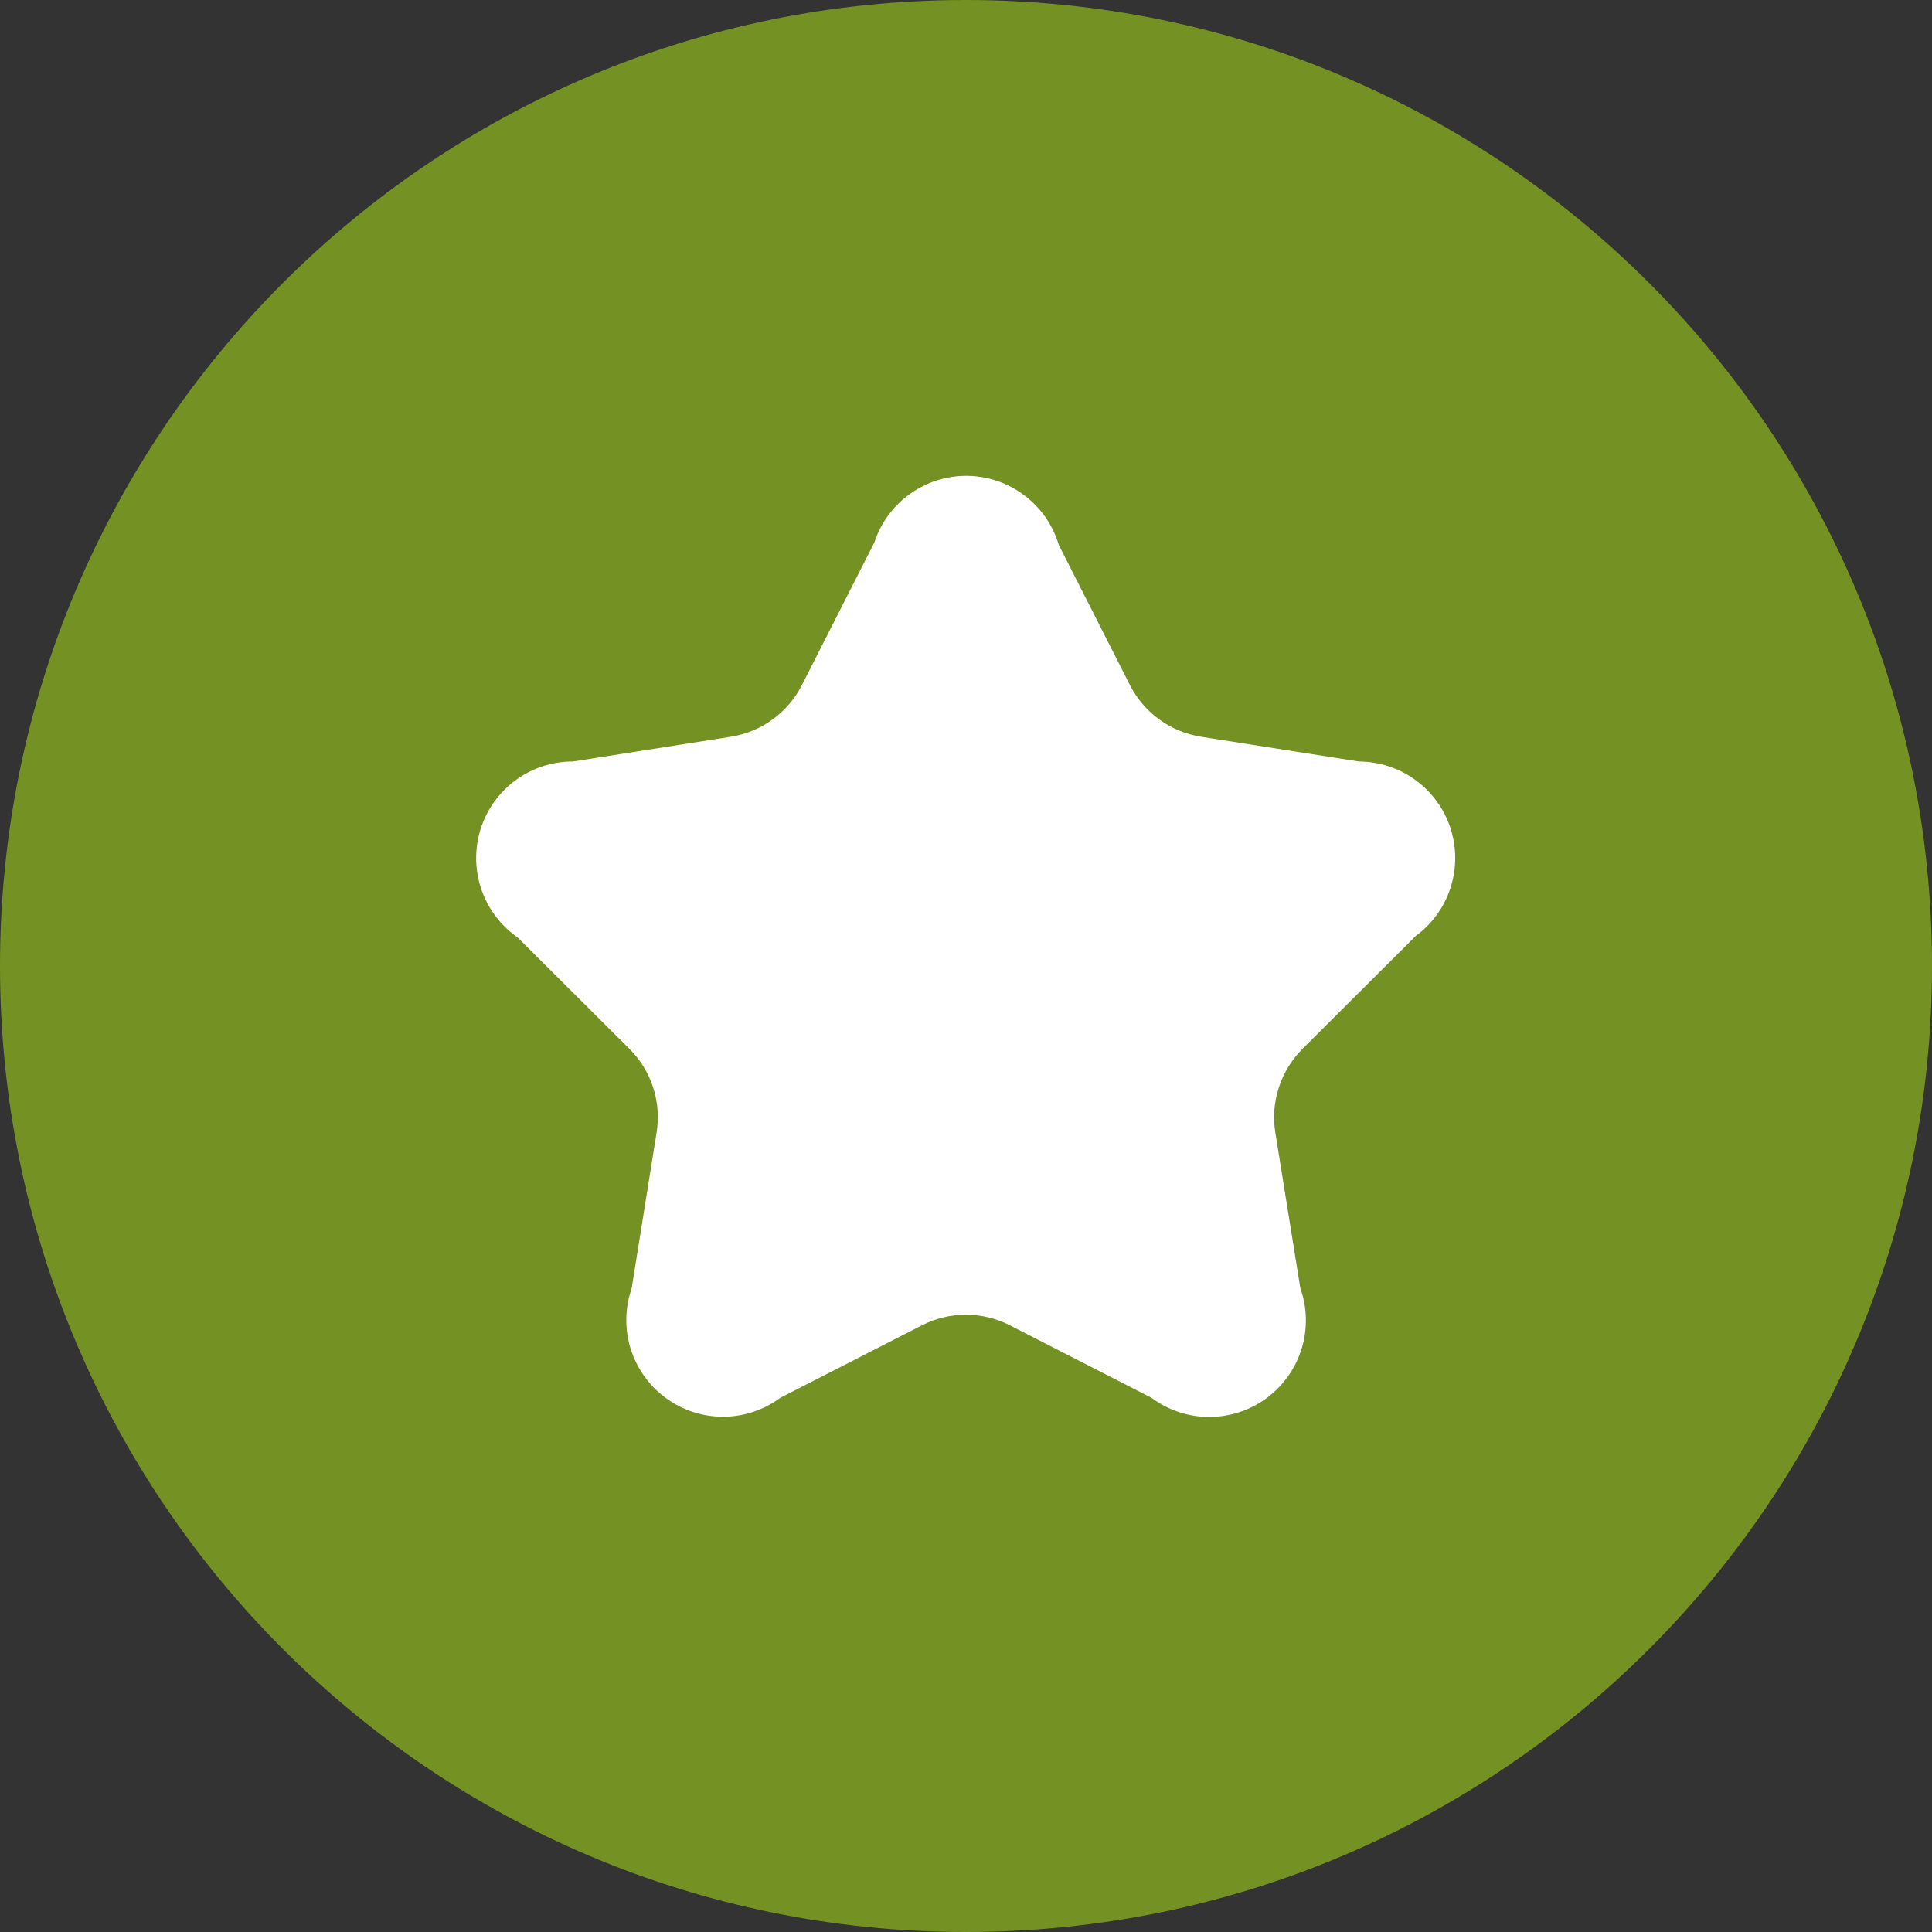
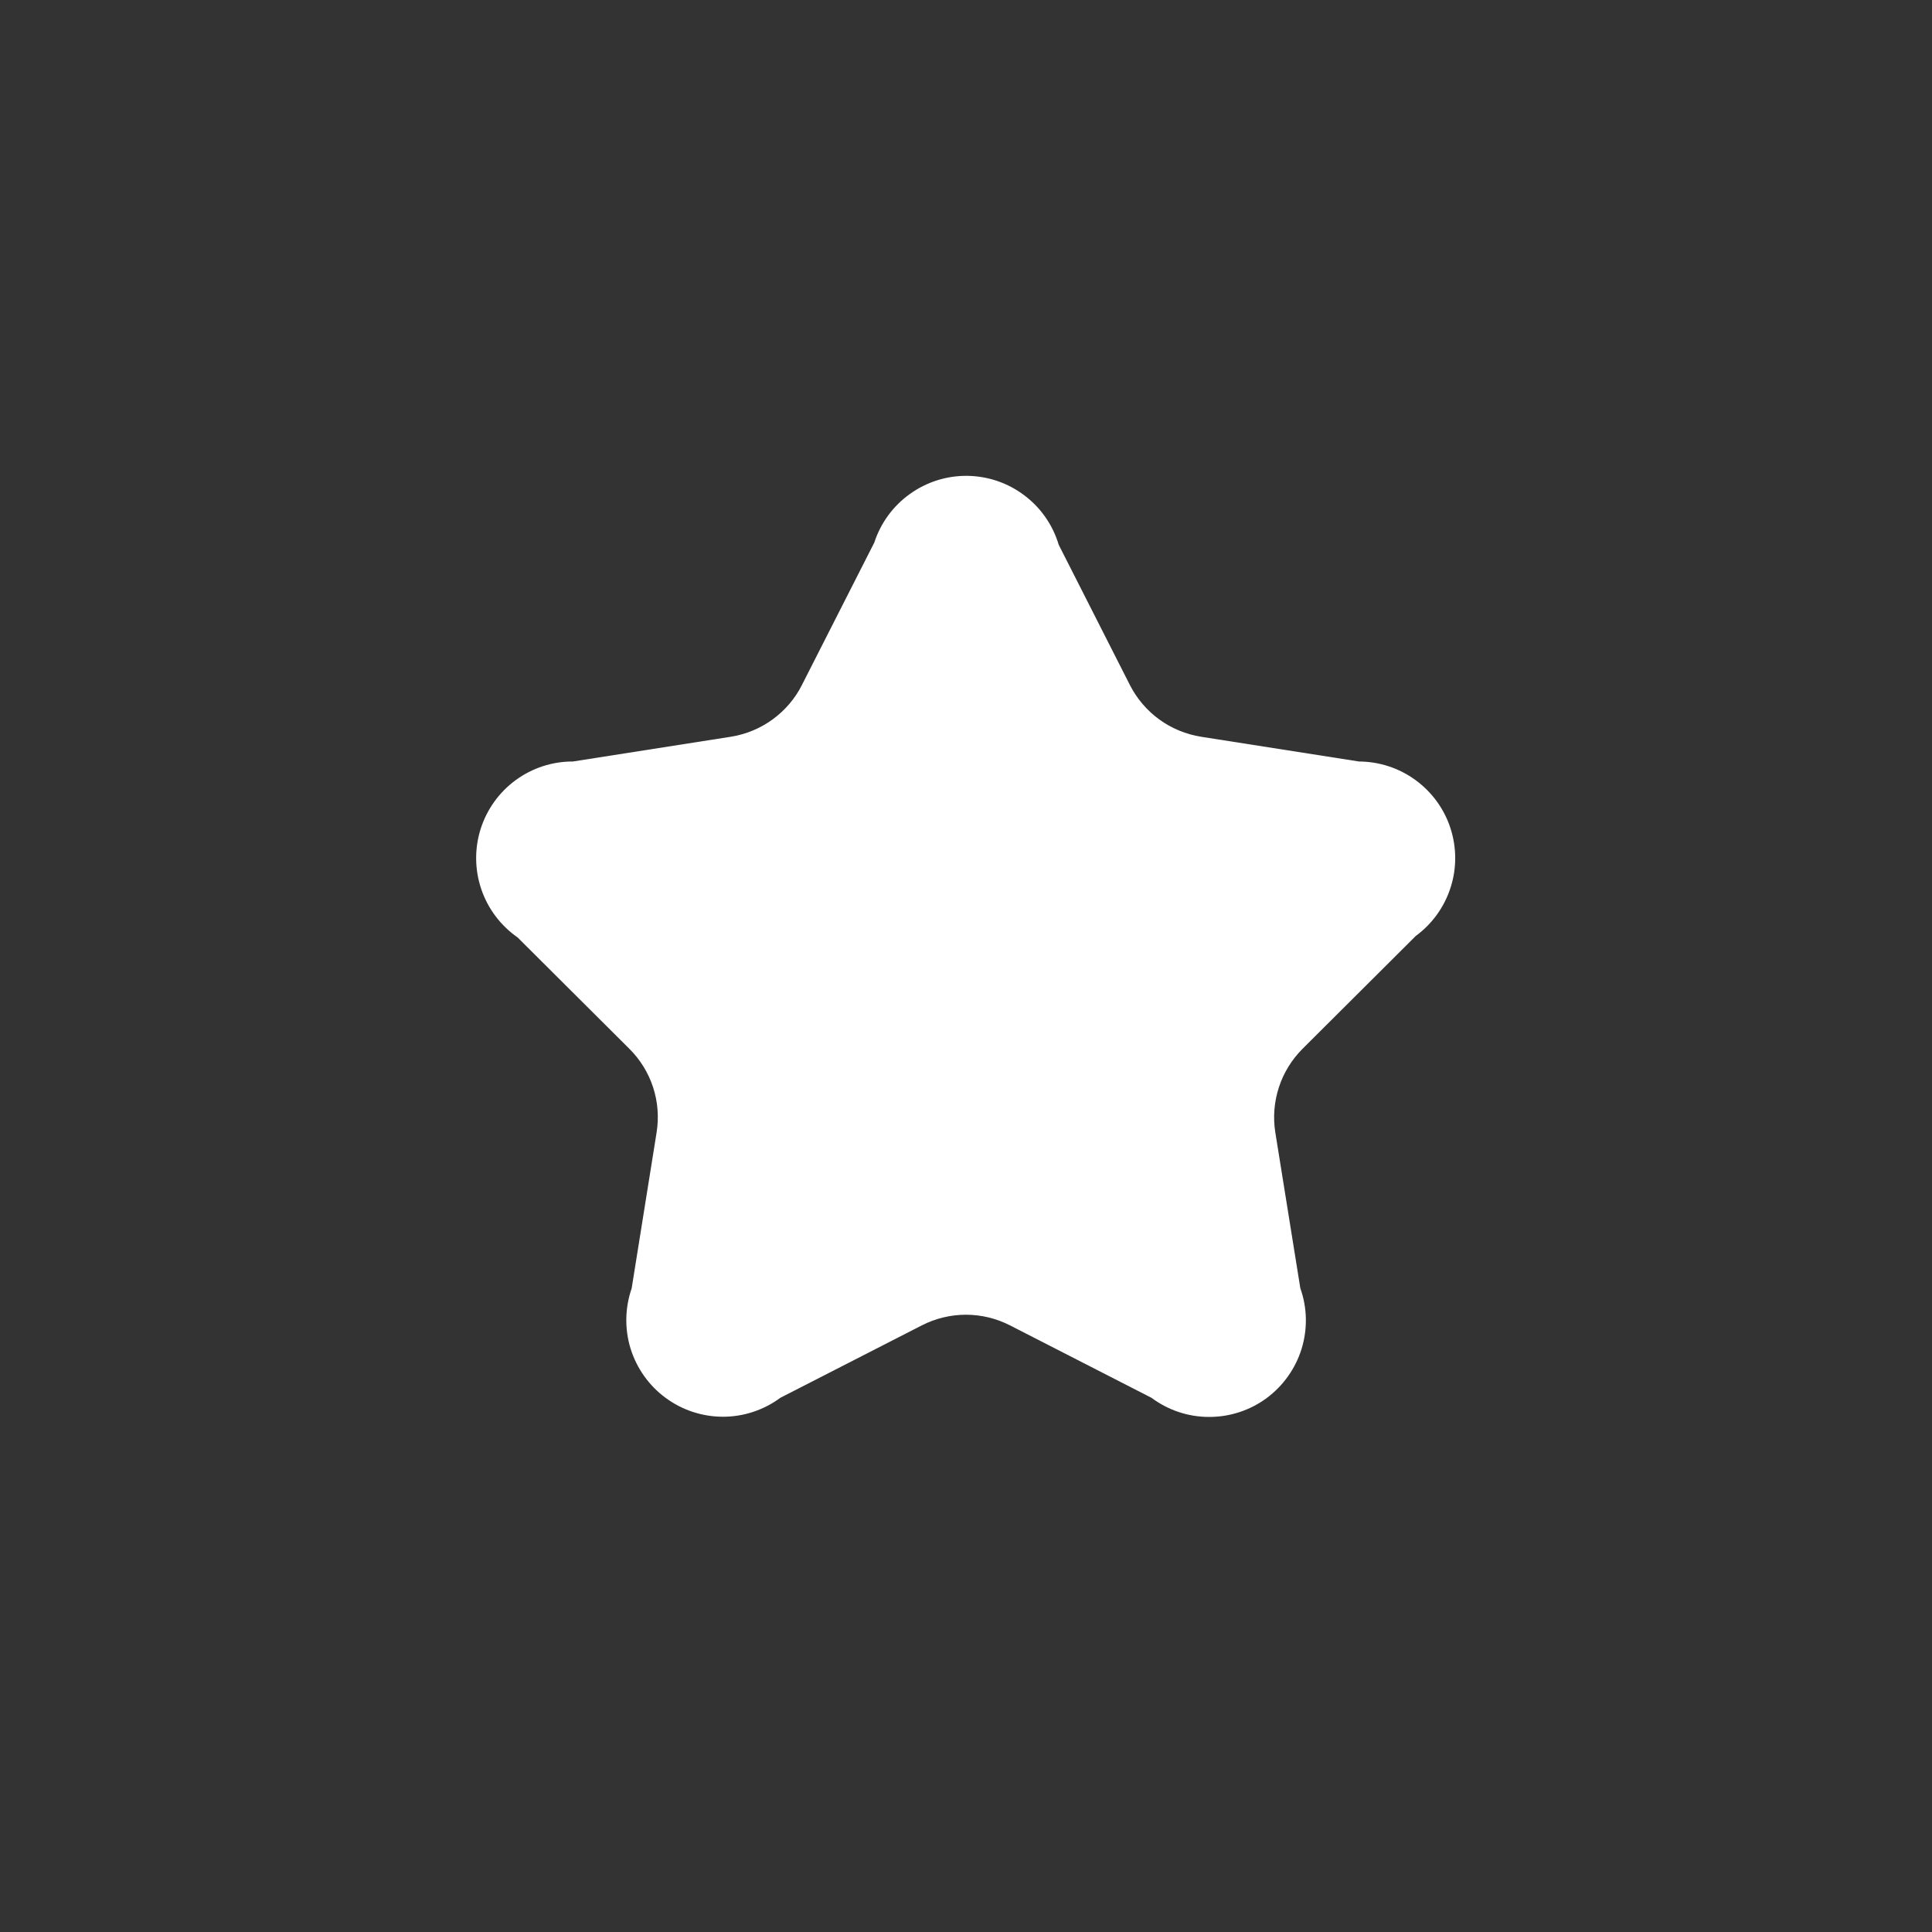
<svg xmlns="http://www.w3.org/2000/svg" width="20" height="20" viewBox="0 0 20 20" fill="none">
  <rect x="0" y="0" width="20" height="20" fill="#333333" stroke="none" />
-   <path d="M10 20C15.523 20 20 15.523 20 10C20 4.477 15.523 0 10 0C4.477 0 0 4.477 0 10C0 15.523 4.477 20 10 20Z" fill="#749124" />
  <path d="M9.051 5.616C9.117 5.413 9.246 5.237 9.42 5.113C9.593 4.989 9.801 4.923 10.015 4.926C10.228 4.929 10.434 4.999 10.604 5.128C10.775 5.256 10.899 5.436 10.96 5.64L11.697 7.092C11.769 7.233 11.873 7.355 12.001 7.448C12.129 7.541 12.278 7.602 12.434 7.627L14.068 7.883C14.279 7.884 14.483 7.951 14.653 8.075C14.823 8.199 14.95 8.373 15.015 8.573C15.08 8.773 15.081 8.989 15.016 9.189C14.952 9.389 14.826 9.564 14.656 9.689L13.484 10.857C13.372 10.969 13.288 11.105 13.239 11.256C13.19 11.406 13.177 11.566 13.202 11.723L13.461 13.336C13.533 13.538 13.537 13.758 13.474 13.963C13.411 14.167 13.283 14.347 13.111 14.474C12.938 14.601 12.729 14.669 12.515 14.668C12.3 14.668 12.092 14.598 11.92 14.47L10.455 13.72C10.314 13.648 10.158 13.61 9.999 13.61C9.841 13.61 9.684 13.648 9.543 13.72L8.078 14.47C7.906 14.597 7.698 14.666 7.485 14.666C7.271 14.666 7.063 14.598 6.891 14.471C6.719 14.345 6.592 14.166 6.528 13.962C6.465 13.758 6.469 13.539 6.539 13.337L6.797 11.724C6.822 11.567 6.81 11.407 6.761 11.256C6.712 11.106 6.628 10.969 6.515 10.857L5.359 9.705C5.184 9.583 5.052 9.409 4.983 9.207C4.914 9.005 4.911 8.787 4.975 8.583C5.039 8.38 5.166 8.202 5.338 8.076C5.51 7.95 5.718 7.882 5.931 7.883L7.564 7.627C7.721 7.602 7.869 7.541 7.997 7.448C8.125 7.355 8.23 7.233 8.301 7.092L9.051 5.616Z" fill="white" />
</svg>